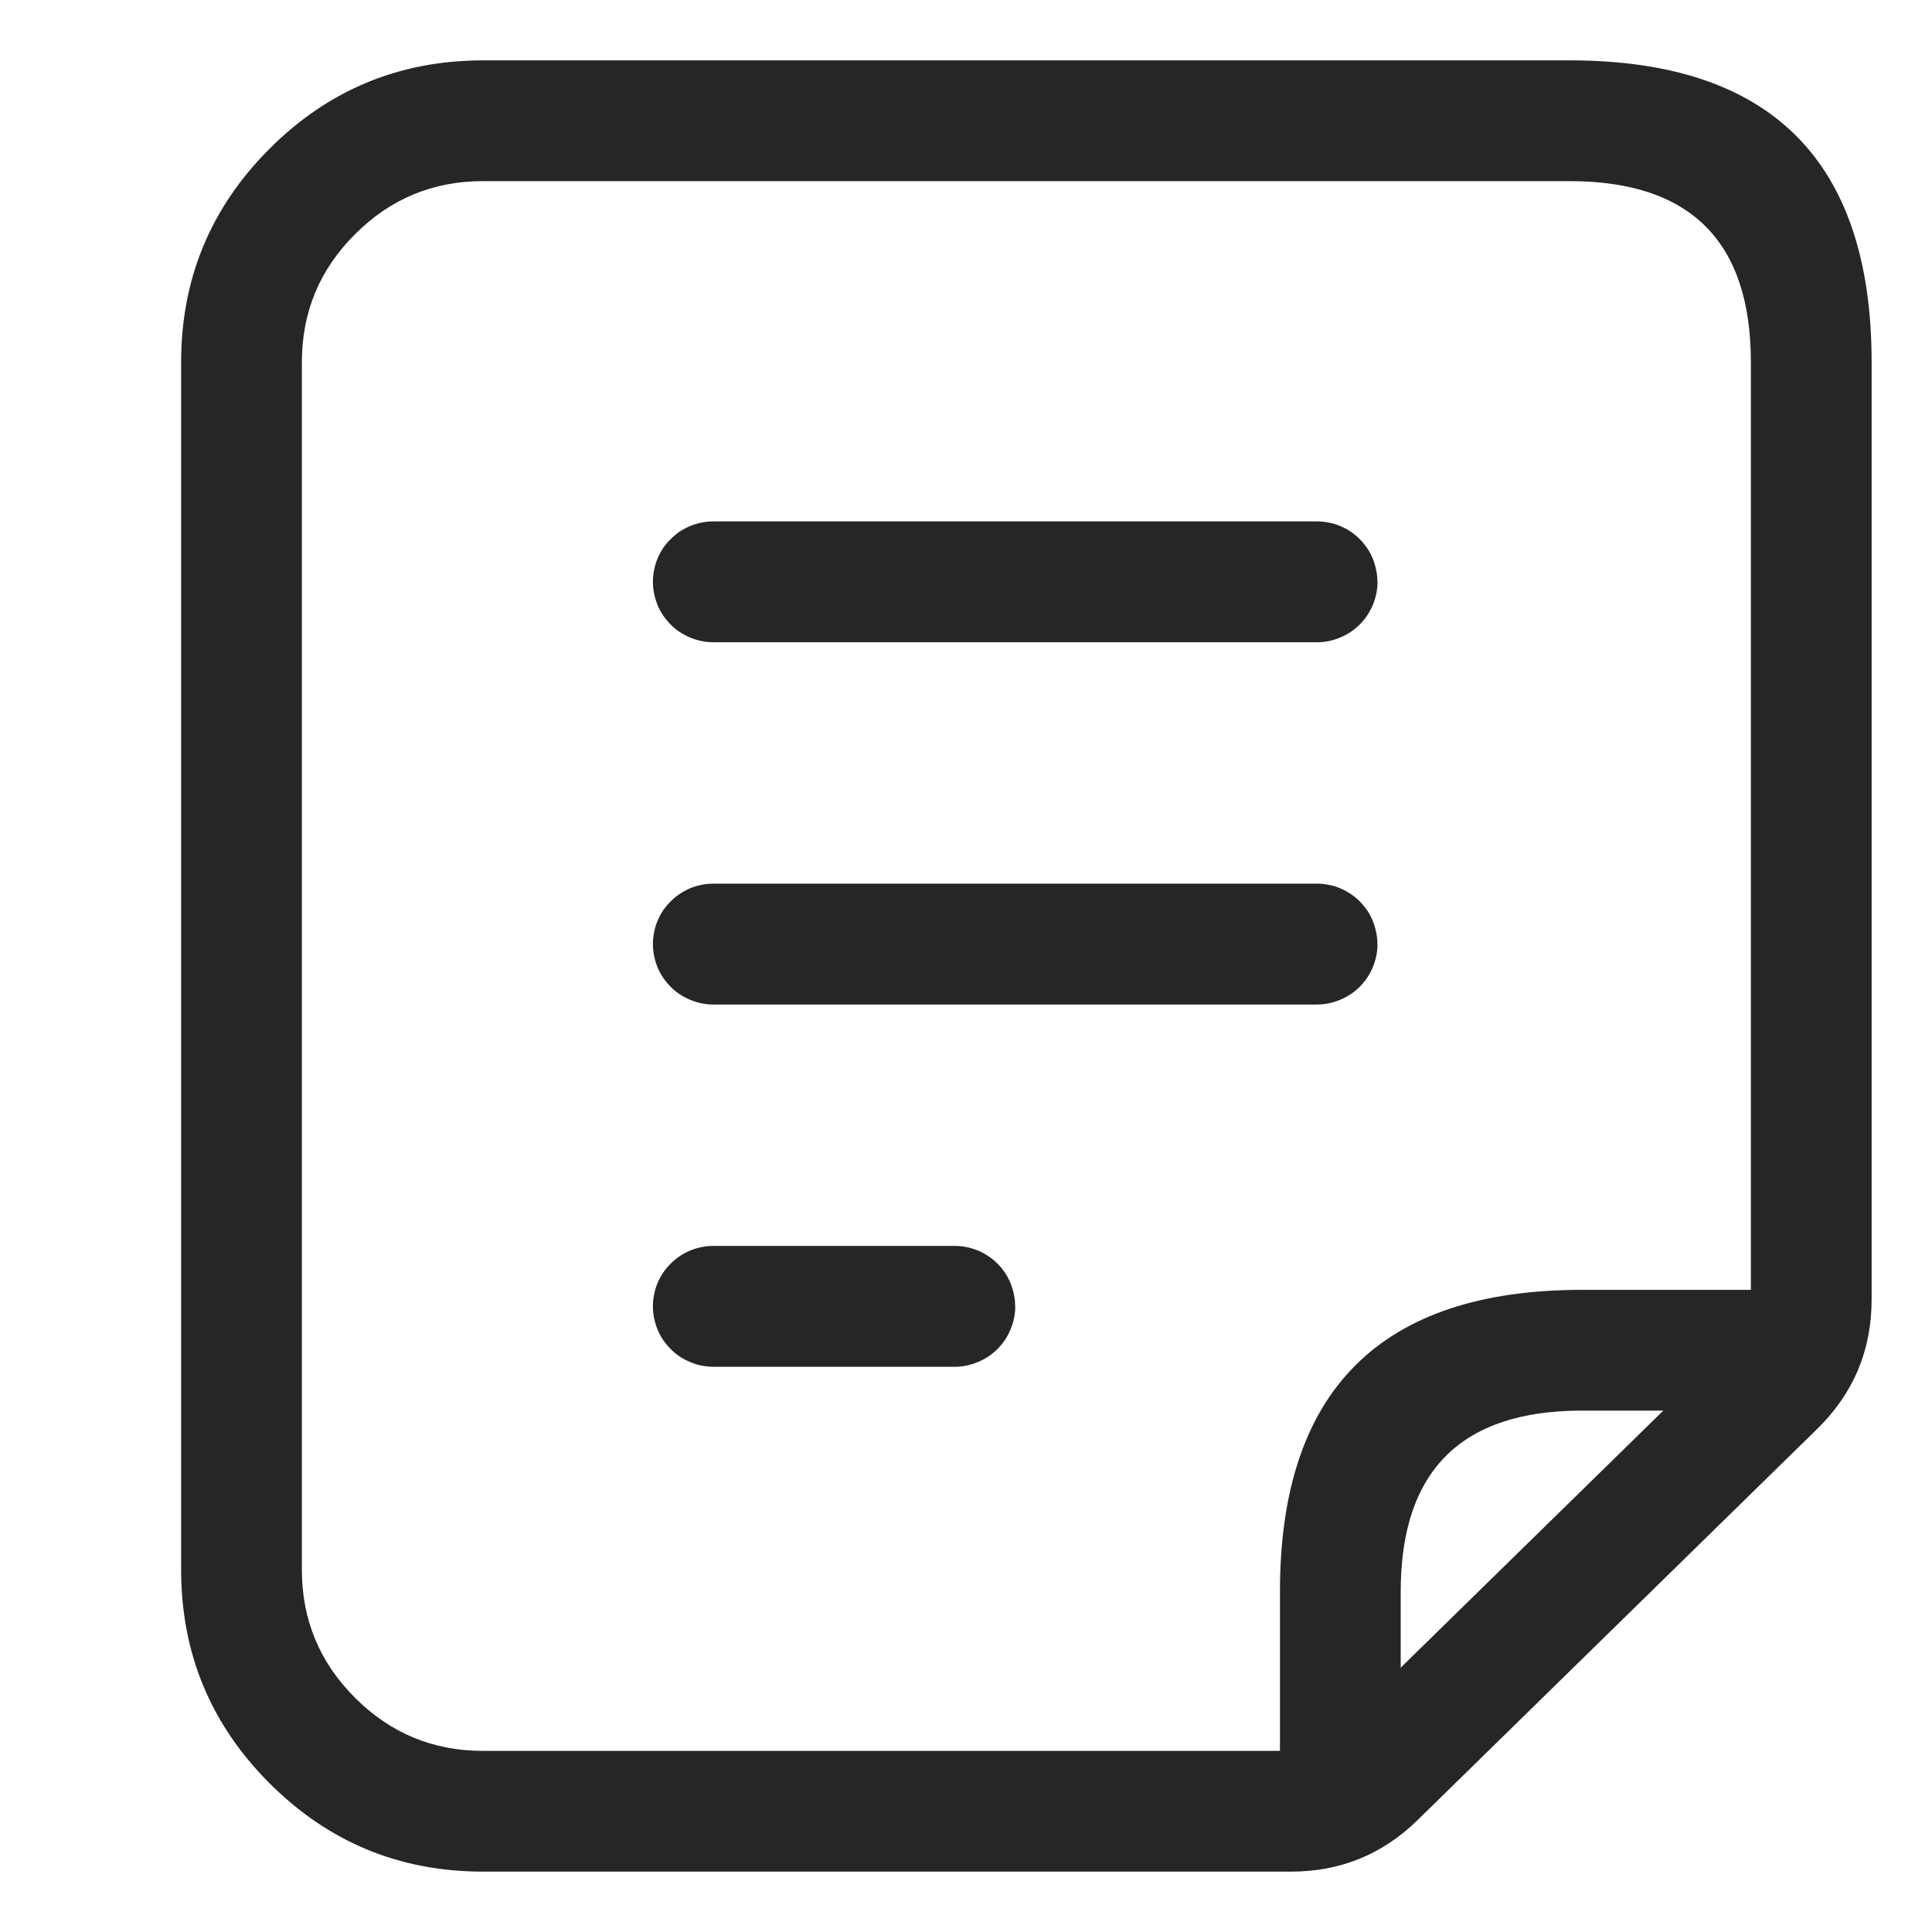
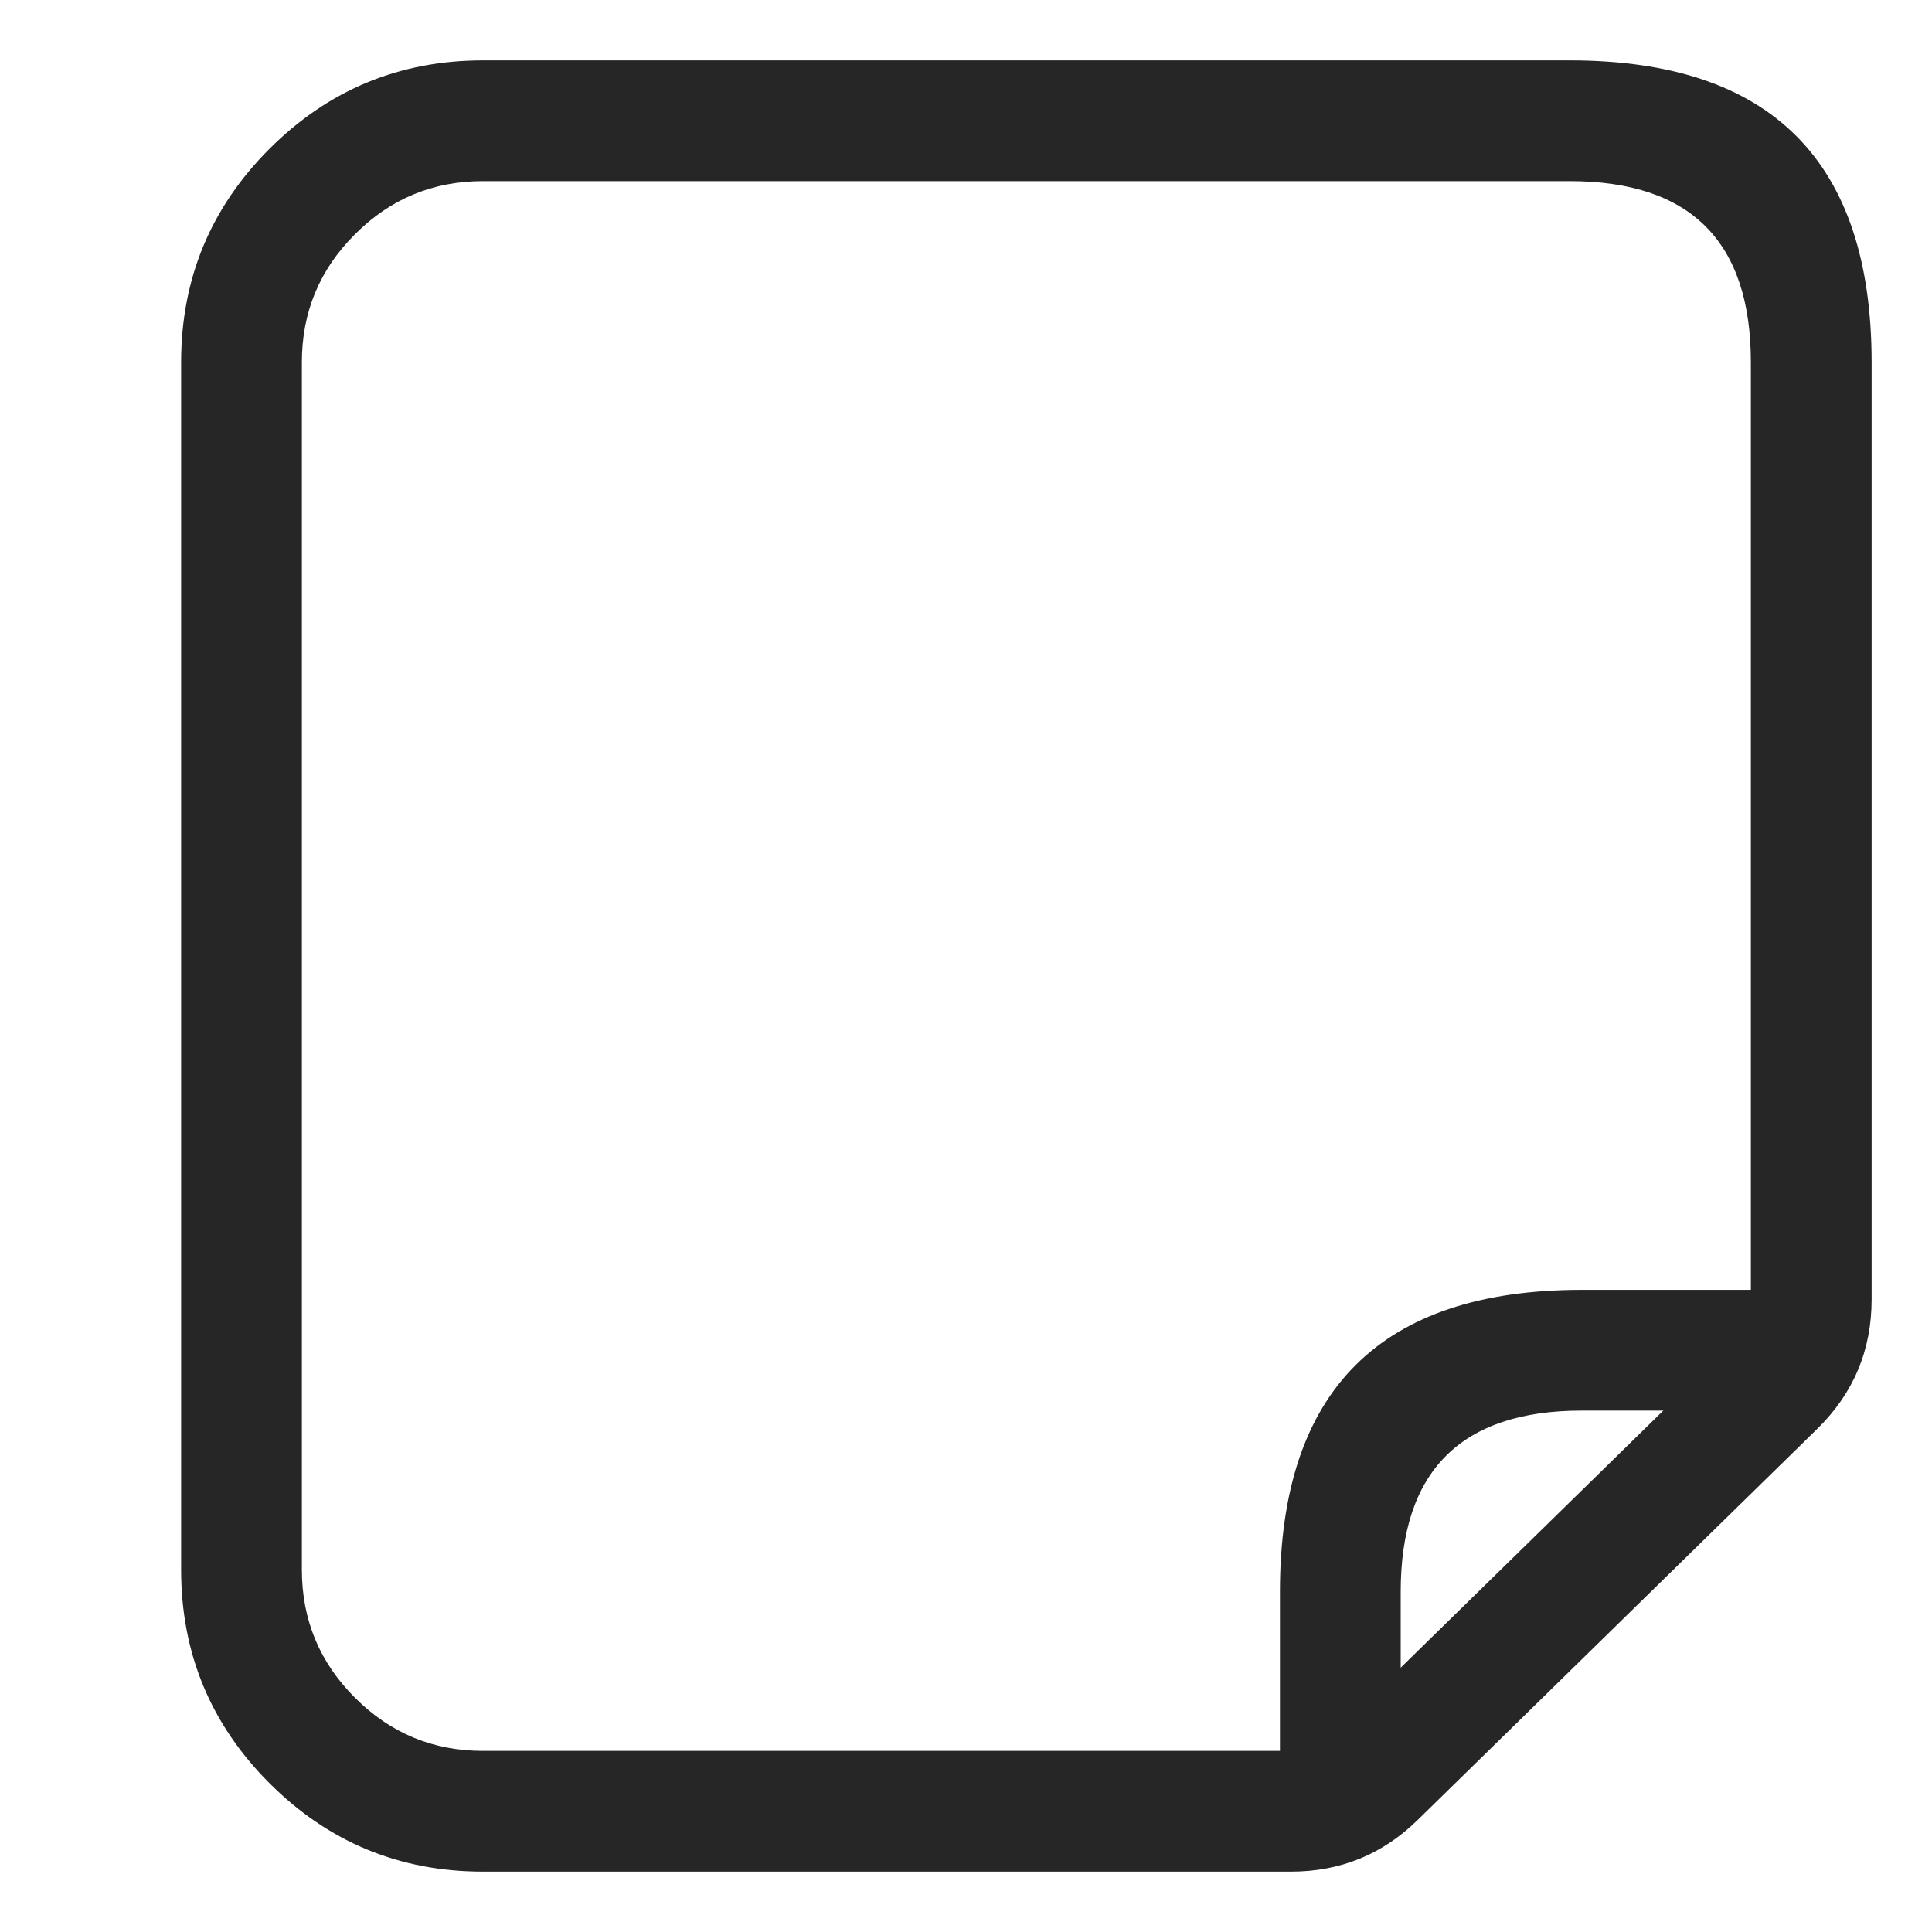
<svg xmlns="http://www.w3.org/2000/svg" t="1764058862698" class="icon" viewBox="0 0 1024 1024" version="1.1" p-id="3911" width="200" height="200">
  <path d="M142.848 945.152Q96 898.304 96 832V192q0-66.304 46.848-113.152T256 32h576q160 0 160 160v496.704q0 40.384-28.8 68.608l-211.776 207.296q-27.968 27.392-67.136 27.392H256q-66.304 0-113.152-46.848zM160 192v640q0 39.744 28.16 67.84 28.096 28.16 67.84 28.16h428.288q13.056 0 22.4-9.152l211.712-207.232q9.6-9.408 9.6-22.912V192q0-96-96-96H256q-39.744 0-67.84 28.16Q160 152.192 160 192z" fill="#262626" p-id="3912" />
-   <path d="M730.048 308.352q0-3.2-0.64-6.208-0.64-3.136-1.792-6.016-1.216-2.944-2.944-5.568-1.792-2.56-3.968-4.8-2.24-2.24-4.864-4.032-2.624-1.728-5.568-2.944-2.88-1.216-5.952-1.792-3.136-0.64-6.272-0.64h-320q-3.2 0-6.208 0.64-3.136 0.64-6.016 1.792-2.944 1.28-5.568 2.944-2.56 1.792-4.8 4.032-2.24 2.176-4.032 4.8-1.728 2.624-2.944 5.568-1.216 2.88-1.792 6.016-0.64 3.072-0.64 6.208 0 3.2 0.64 6.272t1.792 6.016q1.216 2.88 2.944 5.504 1.792 2.56 4.032 4.864 2.176 2.24 4.8 3.968 2.624 1.728 5.568 2.944 2.88 1.216 6.016 1.856 3.072 0.64 6.208 0.64h320q3.2 0 6.272-0.64t5.952-1.856q2.944-1.216 5.568-2.944 2.56-1.728 4.864-3.968 2.176-2.24 3.968-4.864 1.728-2.624 2.944-5.504 1.216-2.944 1.856-6.016 0.64-3.136 0.64-6.272zM538.048 692.352q0-3.136-0.64-6.208-0.64-3.136-1.792-6.016-1.216-2.944-2.944-5.504-1.728-2.624-3.968-4.864-2.24-2.24-4.864-3.968-2.624-1.792-5.568-3.008-2.88-1.152-5.952-1.792-3.136-0.64-6.272-0.64h-128q-3.2 0-6.208 0.64-3.136 0.64-6.016 1.792-2.944 1.28-5.568 3.008-2.56 1.728-4.8 3.968-2.24 2.24-4.032 4.864-1.728 2.56-2.944 5.504-1.216 2.88-1.792 6.016-0.64 3.072-0.64 6.208 0 3.2 0.64 6.272t1.792 6.016q1.216 2.88 2.944 5.504 1.792 2.624 4.032 4.864 2.176 2.24 4.8 3.968 2.624 1.728 5.568 2.944 2.88 1.28 6.016 1.856 3.072 0.64 6.208 0.64h128q3.2 0 6.272-0.64t5.952-1.856q2.944-1.216 5.568-2.944 2.56-1.728 4.864-3.968 2.24-2.24 3.968-4.864 1.728-2.56 2.944-5.504 1.216-2.944 1.856-6.016 0.64-3.072 0.64-6.272zM730.048 500.352q0-3.136-0.64-6.208-0.64-3.136-1.792-6.016-1.216-2.944-2.944-5.568-1.792-2.56-3.968-4.8-2.24-2.24-4.864-3.968-2.624-1.792-5.568-3.008-2.88-1.216-5.952-1.792-3.136-0.64-6.272-0.64h-320q-3.2 0-6.208 0.64-3.136 0.64-6.016 1.792-2.944 1.28-5.568 3.008-2.56 1.728-4.8 3.968-2.24 2.24-4.032 4.8-1.728 2.624-2.944 5.568-1.216 2.88-1.792 6.016-0.64 3.072-0.64 6.208 0 3.2 0.64 6.272t1.792 6.016q1.216 2.88 2.944 5.504 1.792 2.624 4.032 4.864 2.176 2.24 4.8 3.968 2.624 1.728 5.568 2.944 2.88 1.216 6.016 1.856 3.072 0.64 6.208 0.64h320q3.2 0 6.272-0.64t5.952-1.856q2.944-1.216 5.568-2.944 2.56-1.728 4.864-3.968 2.176-2.24 3.968-4.864 1.728-2.56 2.944-5.504 1.216-2.944 1.856-6.016 0.64-3.136 0.64-6.272z" fill="#262626" p-id="3913" />
  <path d="M838.4 747.648q-96 0-96 96V960h-64v-116.352q0-160 160-160H960v64h-121.6z" fill="#262626" p-id="3914" />
</svg>